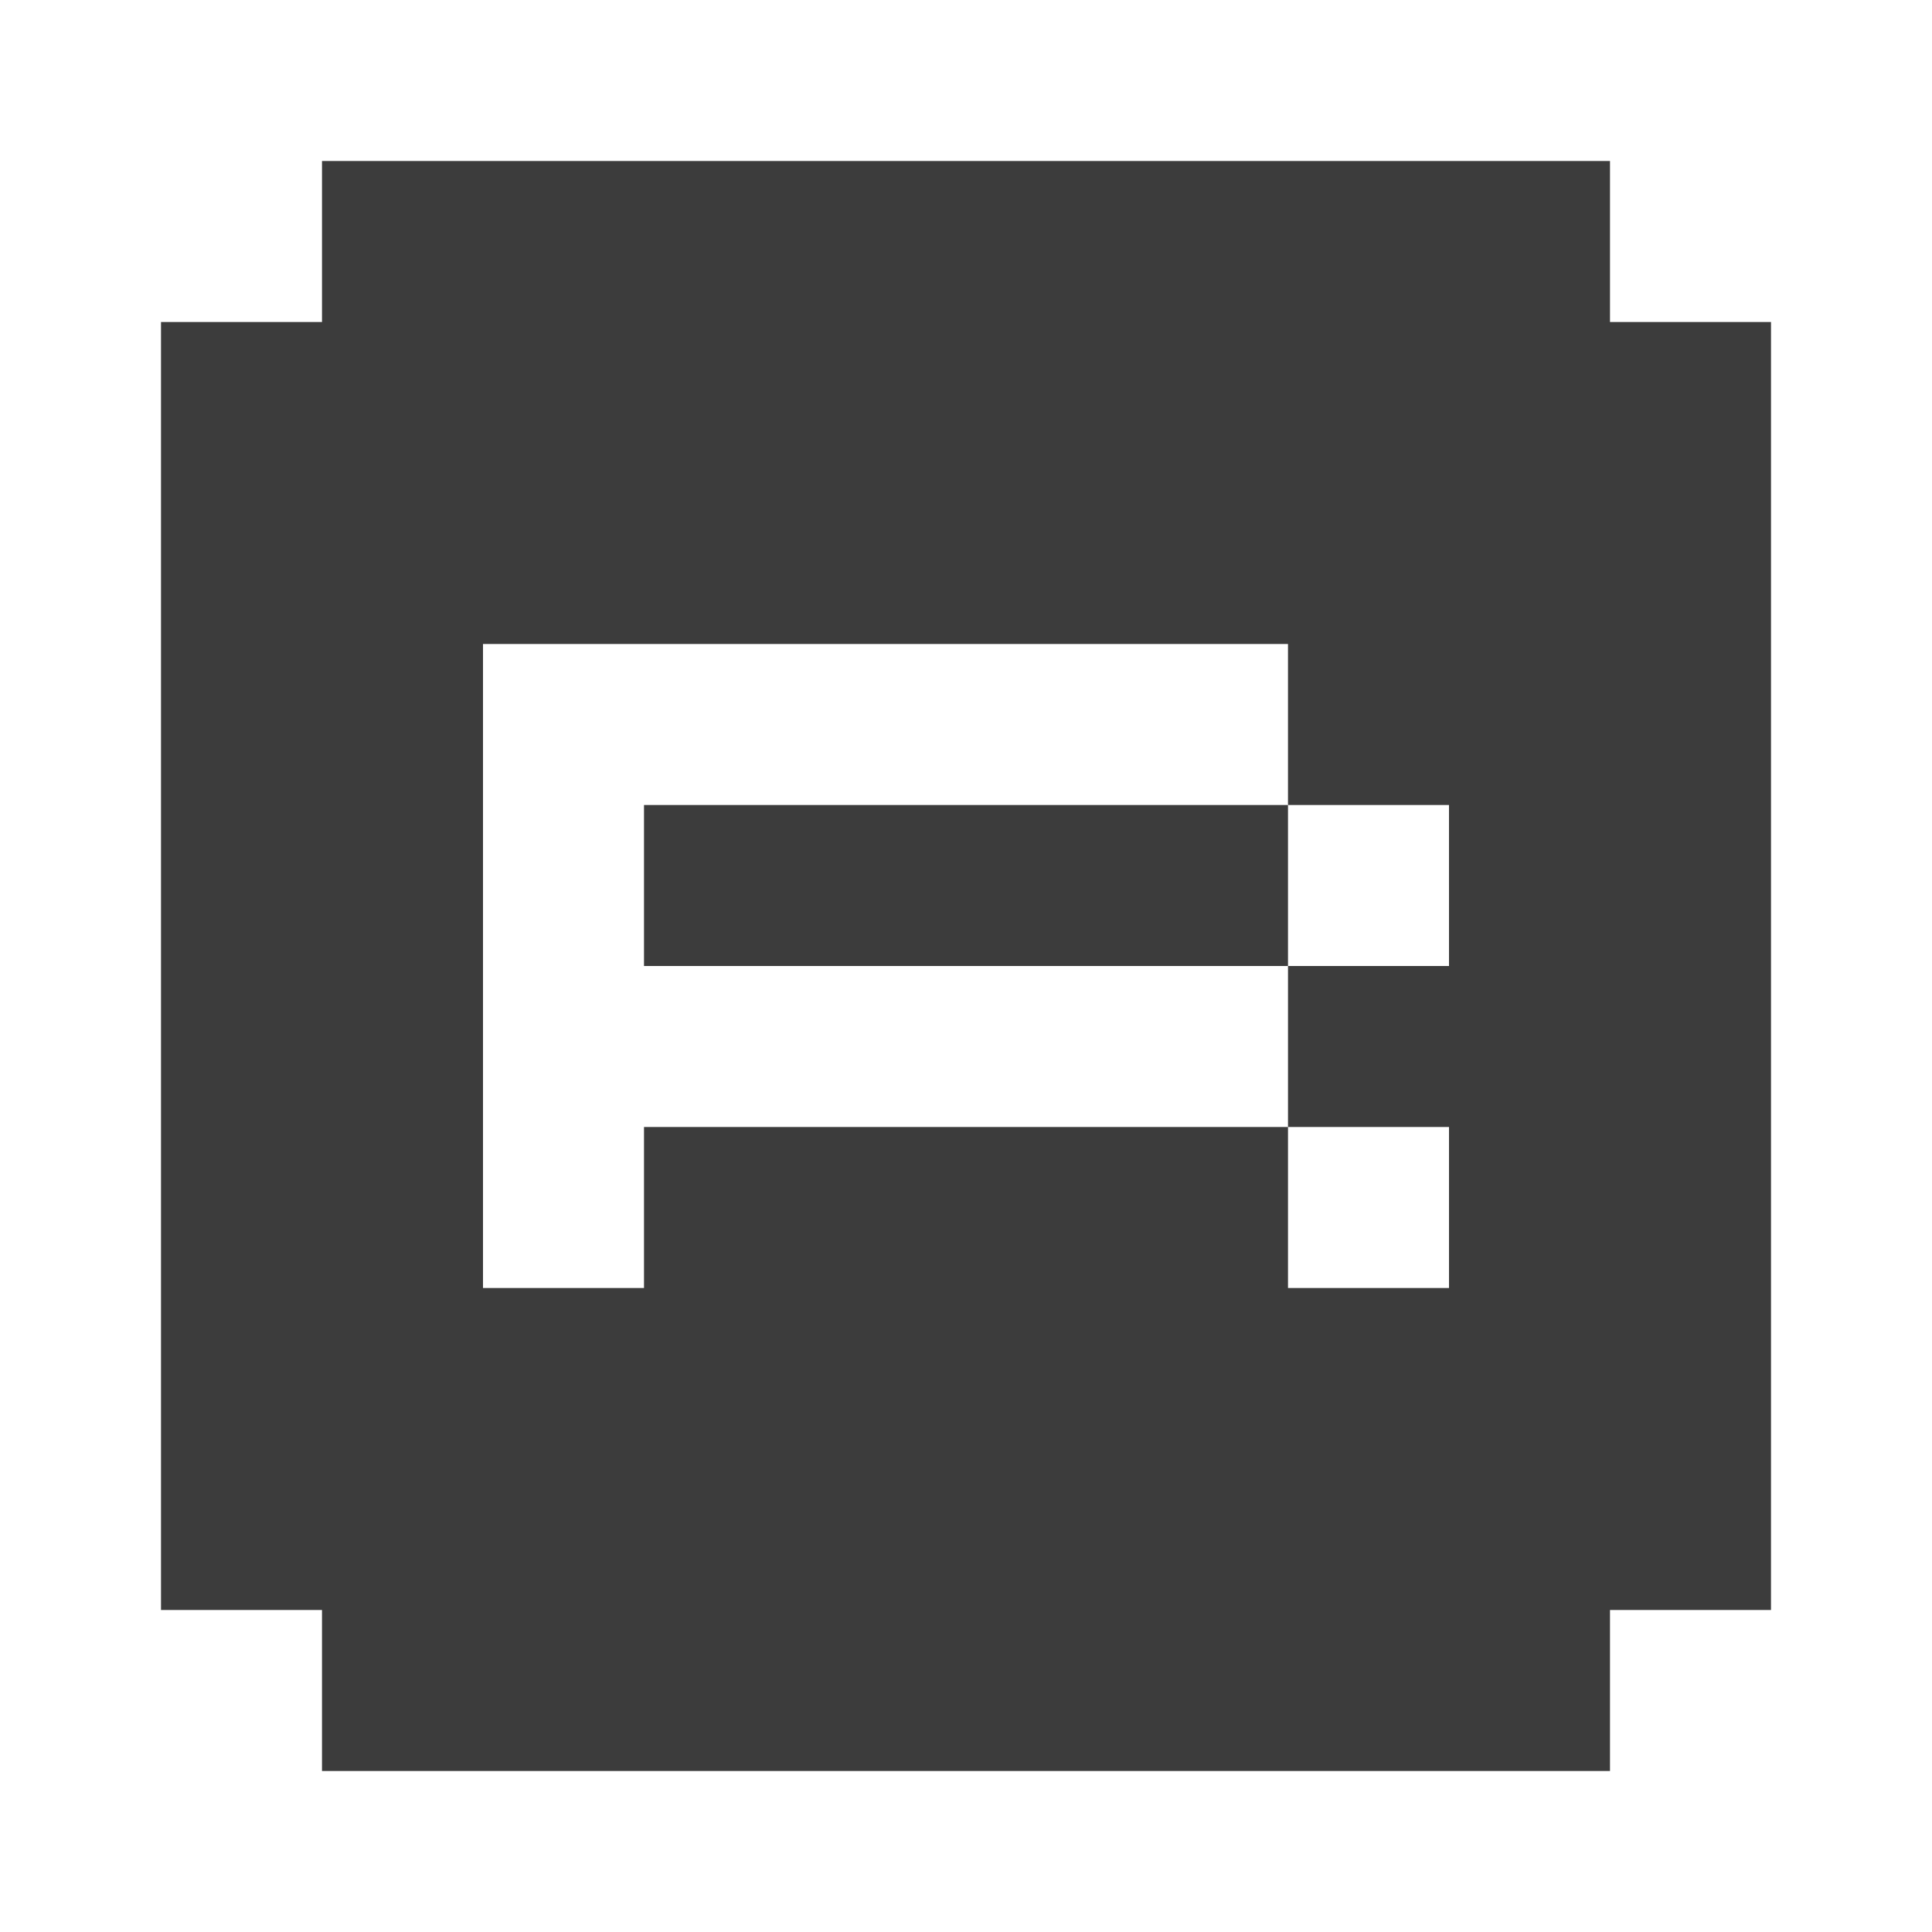
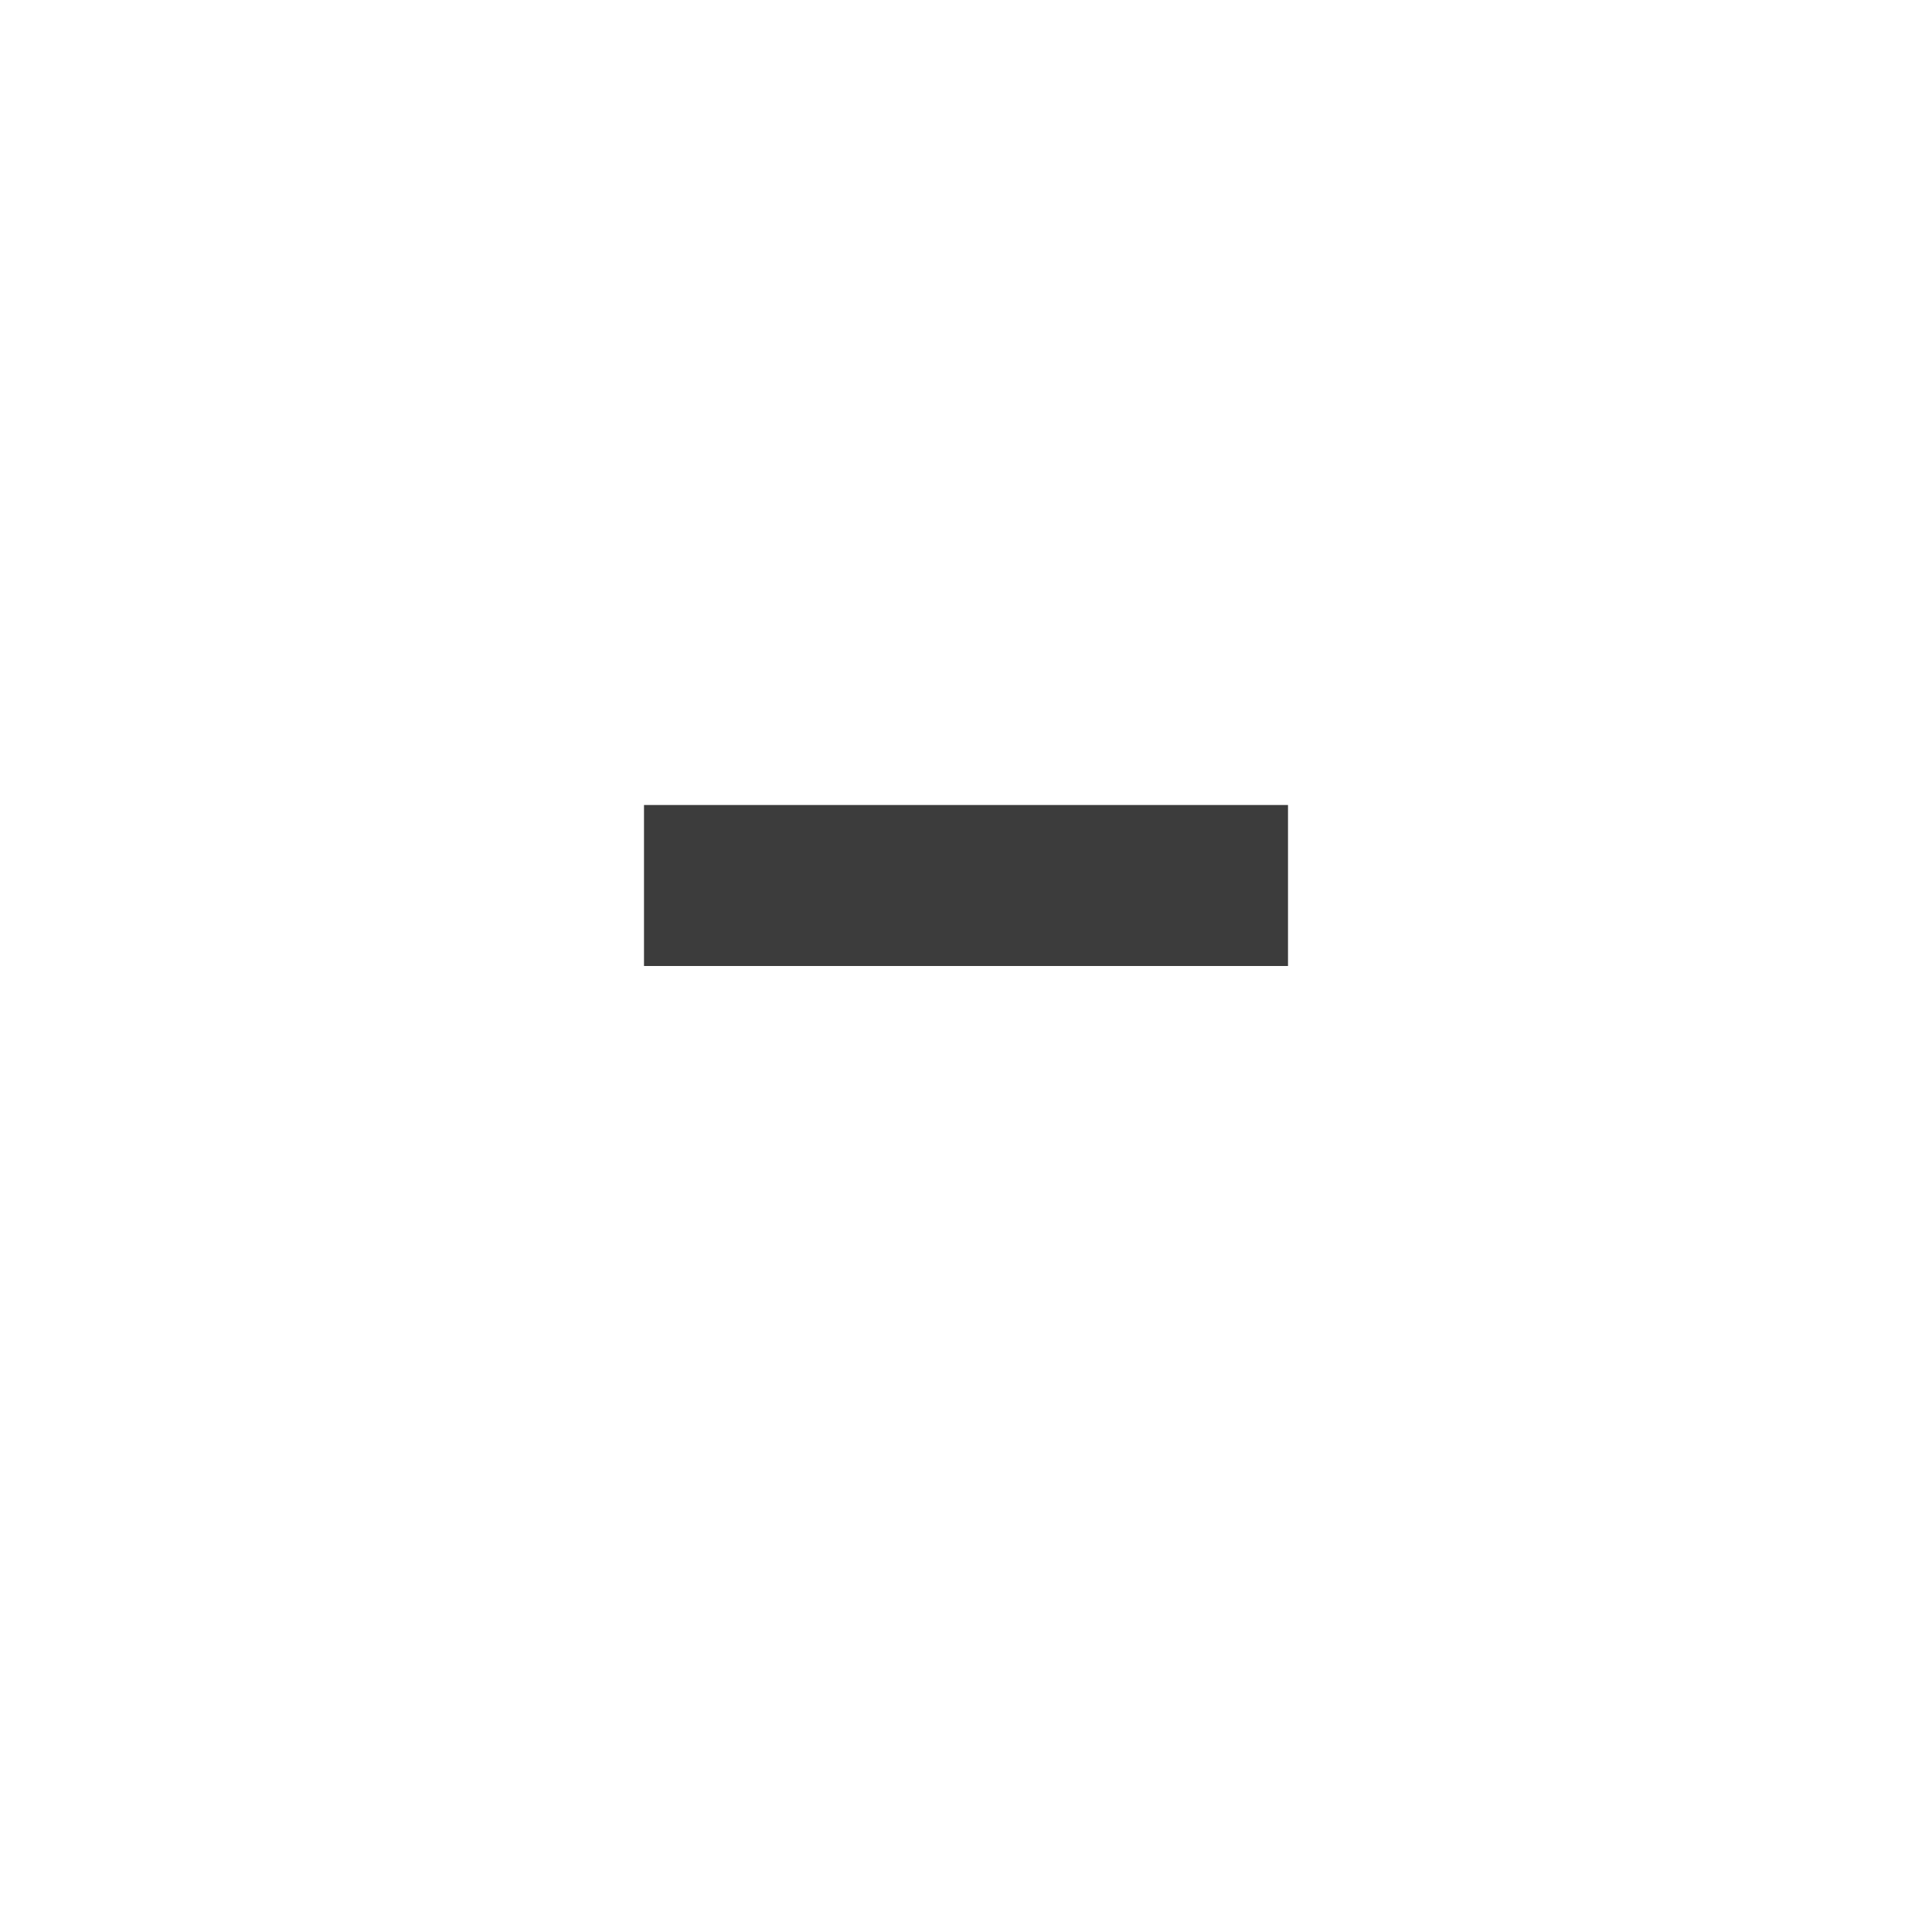
<svg xmlns="http://www.w3.org/2000/svg" version="1.1" id="Layer_2_00000091010816856095086390000007740927265540968626_" x="0px" y="0px" viewBox="0 0 120 120" style="enable-background:new 0 0 120 120;" xml:space="preserve">
  <style type="text/css">
	.st0{fill:#3C3C3C;}
</style>
  <g>
-     <path class="st0" d="M100,20V10H90H80H70H60H50H40H30H20v10H10v10v10v10v10v10v10v10v10h10v10h10h10h10h10h10h10h10h10v-10h10V90   V80V70V60V50V40V30V20H100z M90,60H80v10h10v10H80V70H70H60H50H40v10H30V70V60V50V40h10h10h10h10h10v10h10V60z" />
    <polygon class="st0" points="70,50 60,50 50,50 40,50 40,60 50,60 60,60 70,60 80,60 80,50  " />
  </g>
</svg>